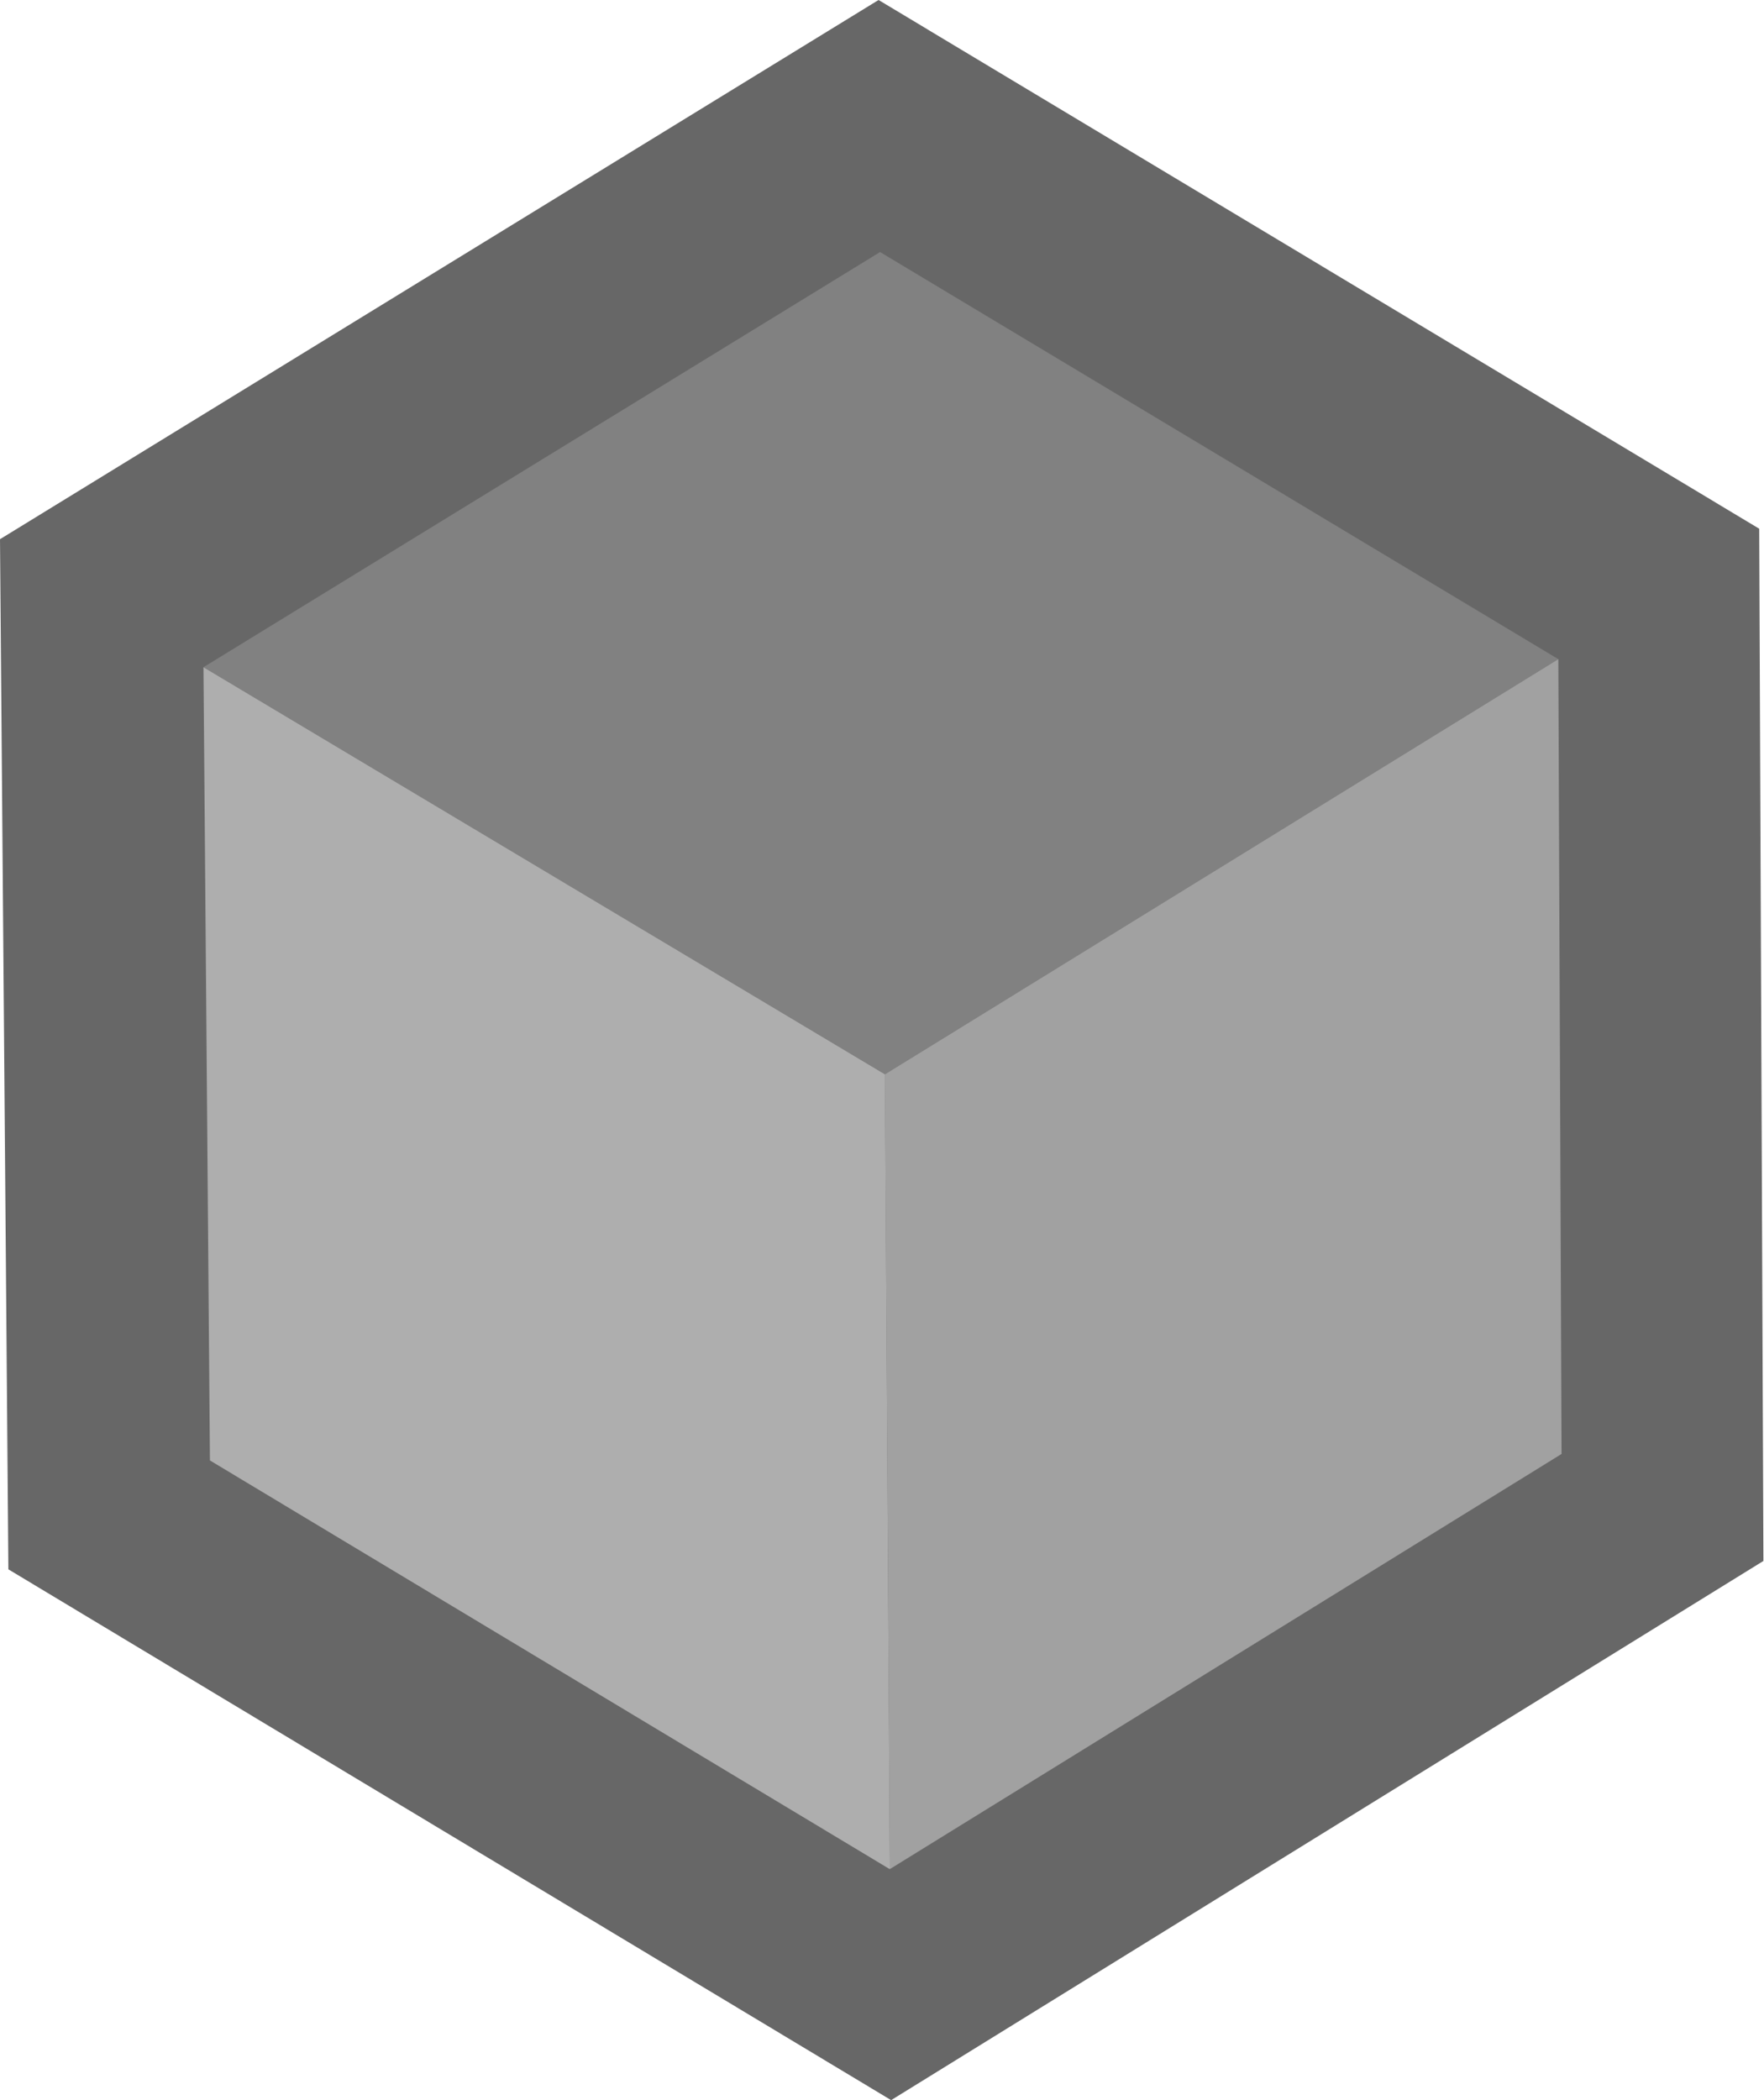
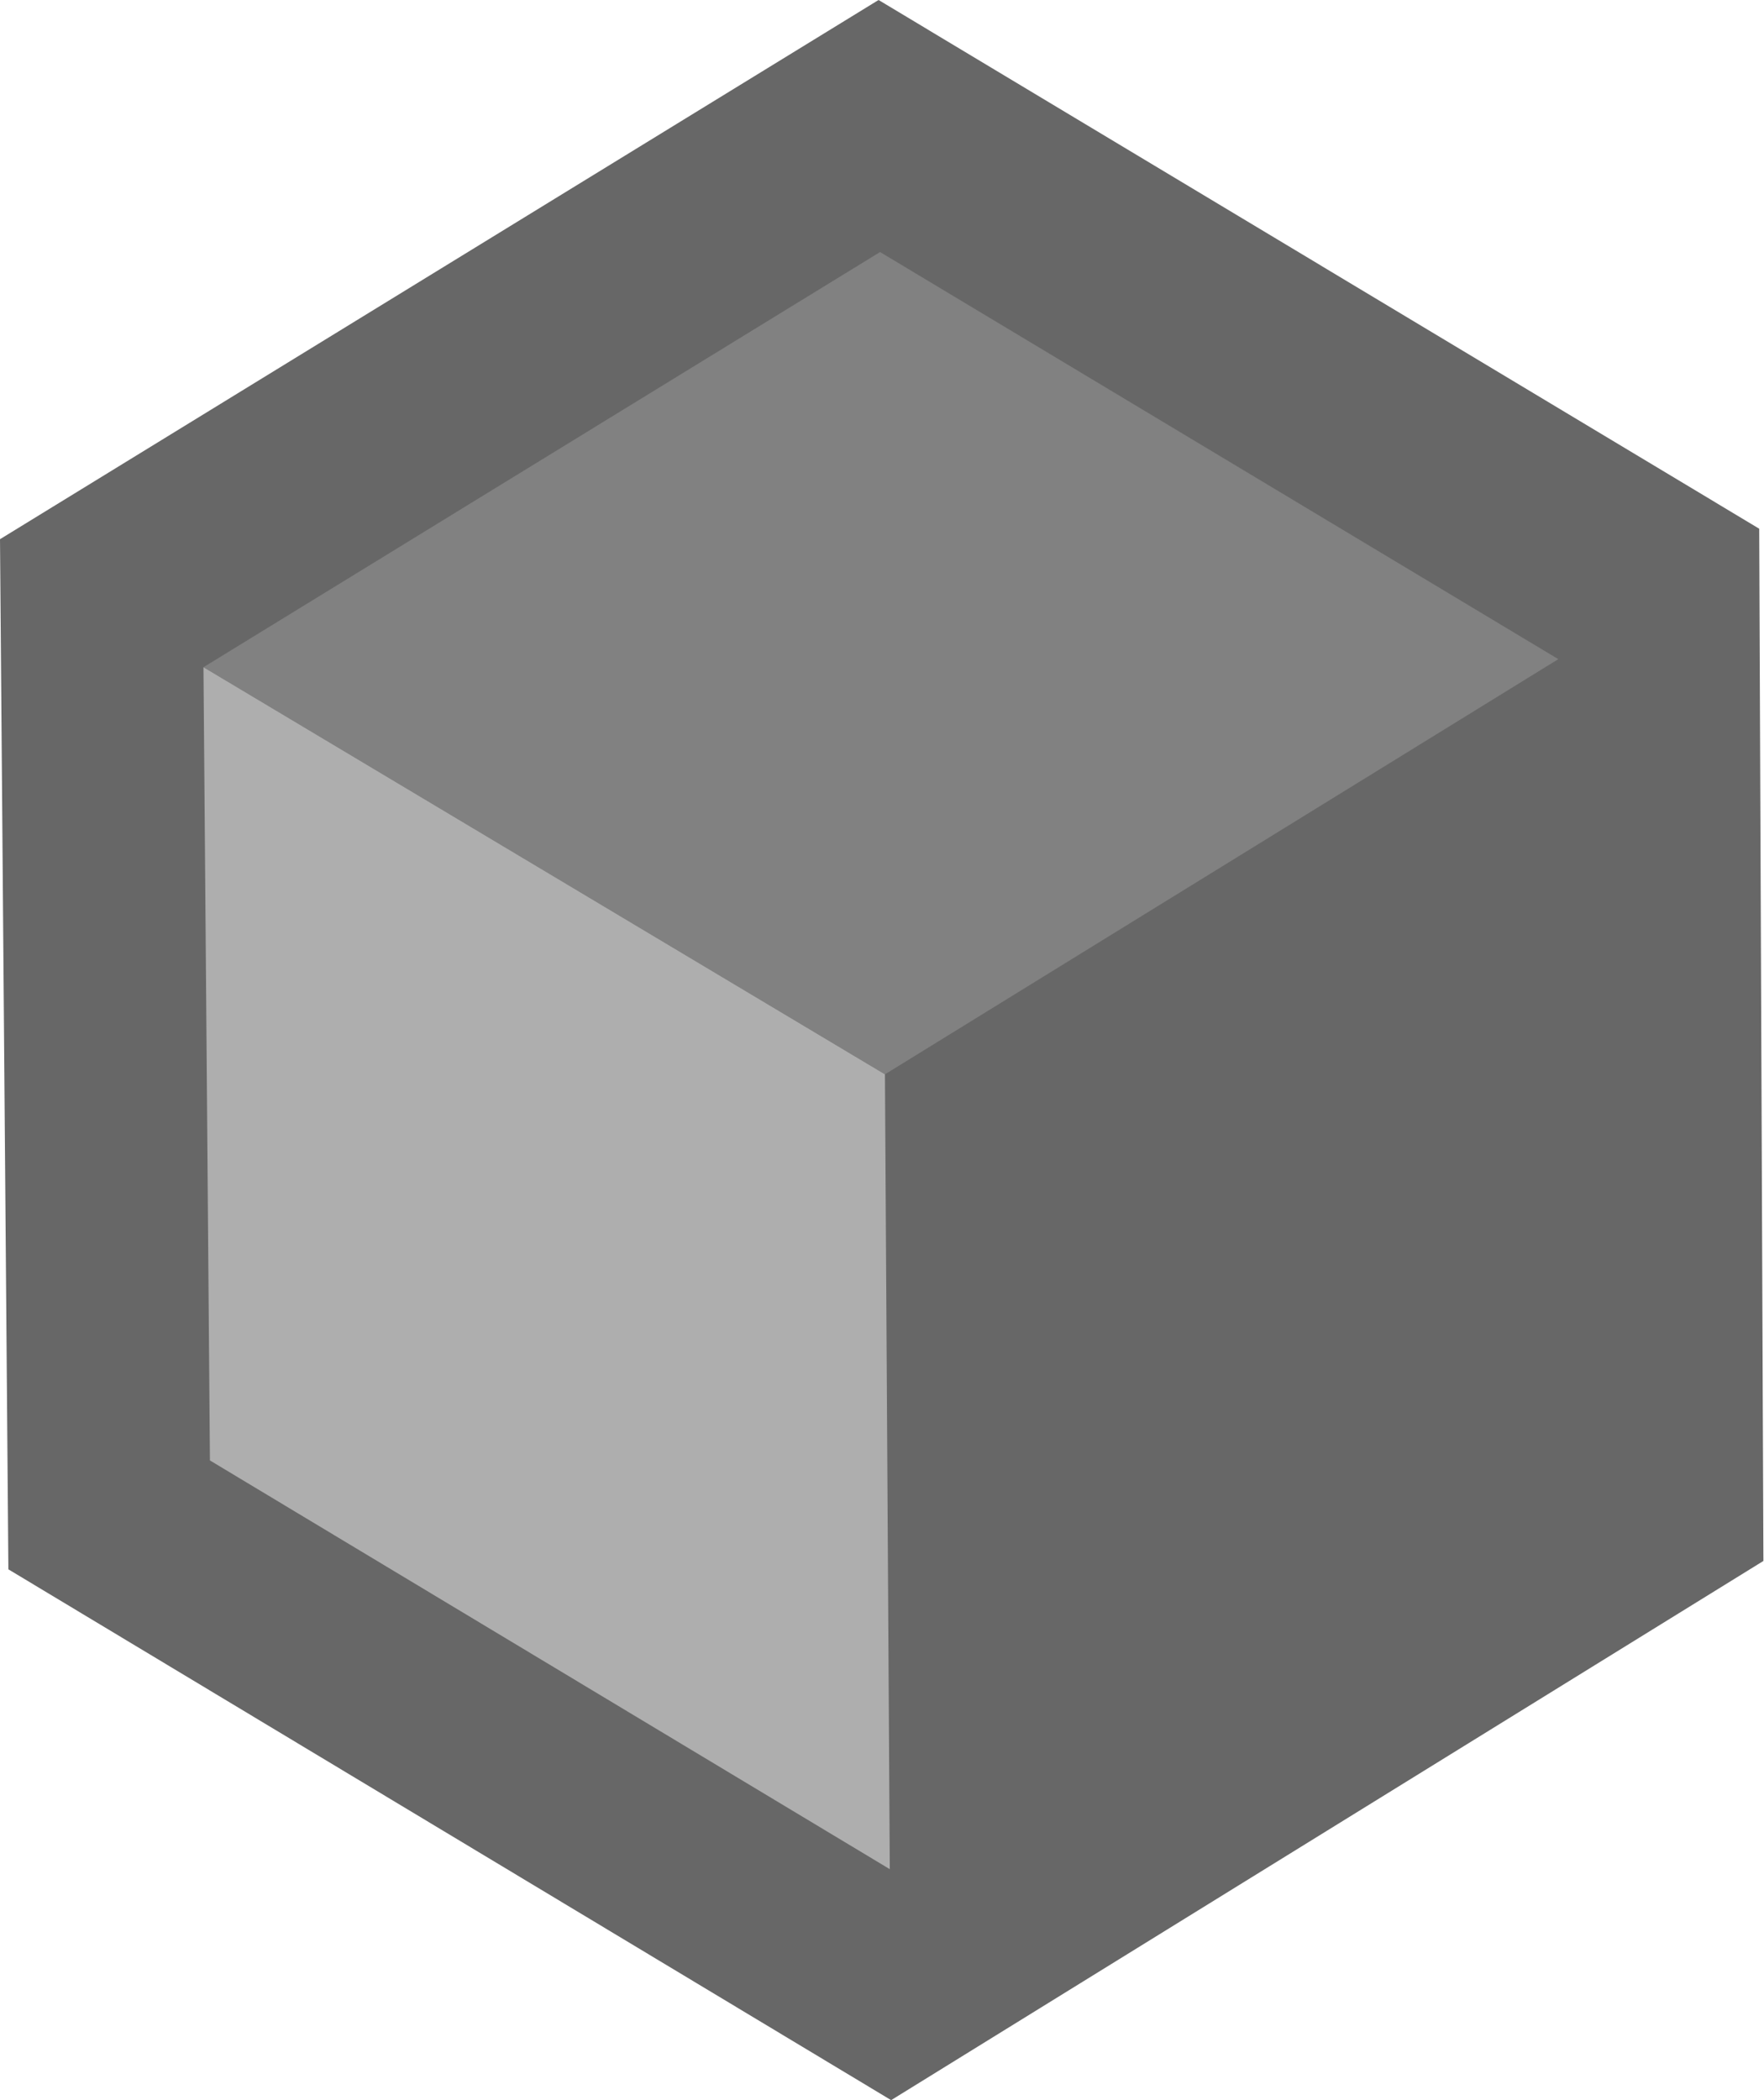
<svg xmlns="http://www.w3.org/2000/svg" width="121" height="144" viewBox="0 0 121 144" fill="none">
  <path d="M120.96 107.029L61.127 144L0.575 107.604L0 36.971L60.264 0L120.672 36.252L120.96 107.029Z" fill="#676767" />
  <path d="M60.702 73.663L106.892 45.195L60.369 17.281L13.957 45.749L60.702 73.663Z" fill="#818181" />
-   <path d="M107.113 99.694L106.892 45.195L60.701 73.663L61.033 128.161L107.113 99.694Z" fill="#A1A1A1" />
  <path d="M13.957 45.75L60.702 73.664L61.034 128.162L14.4 100.137L13.957 45.75Z" fill="#AEAEAE" />
</svg>